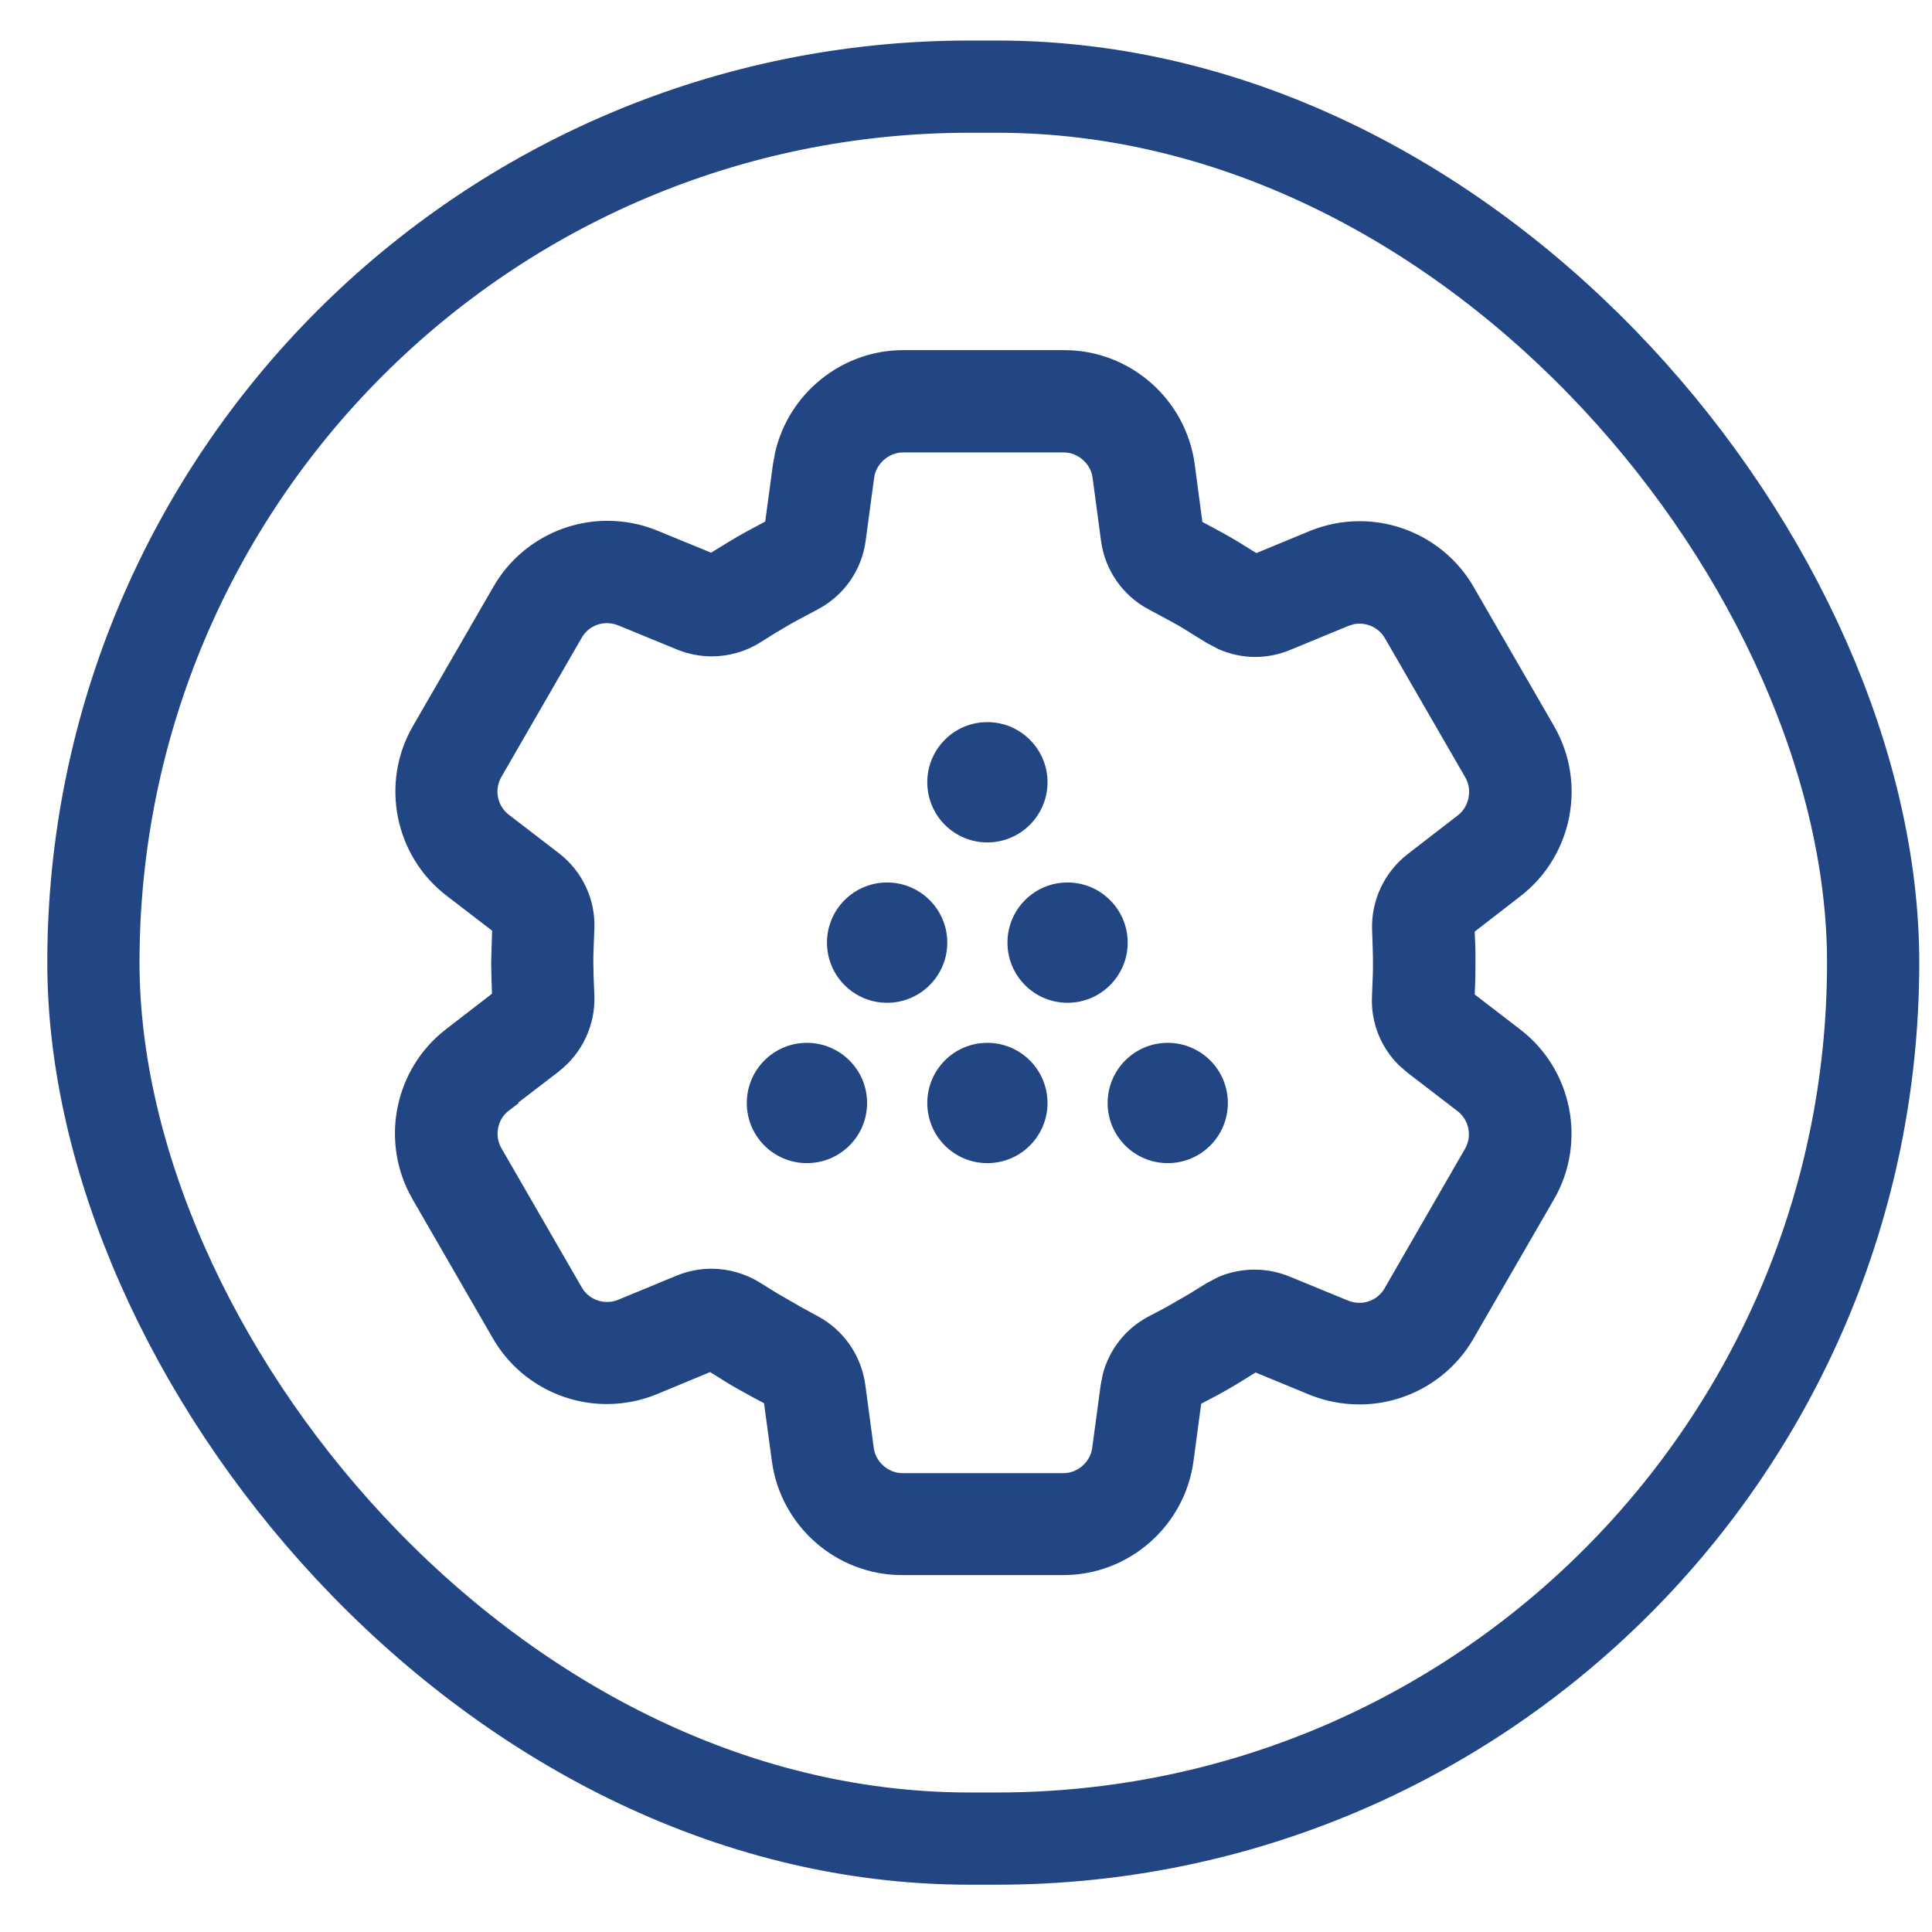
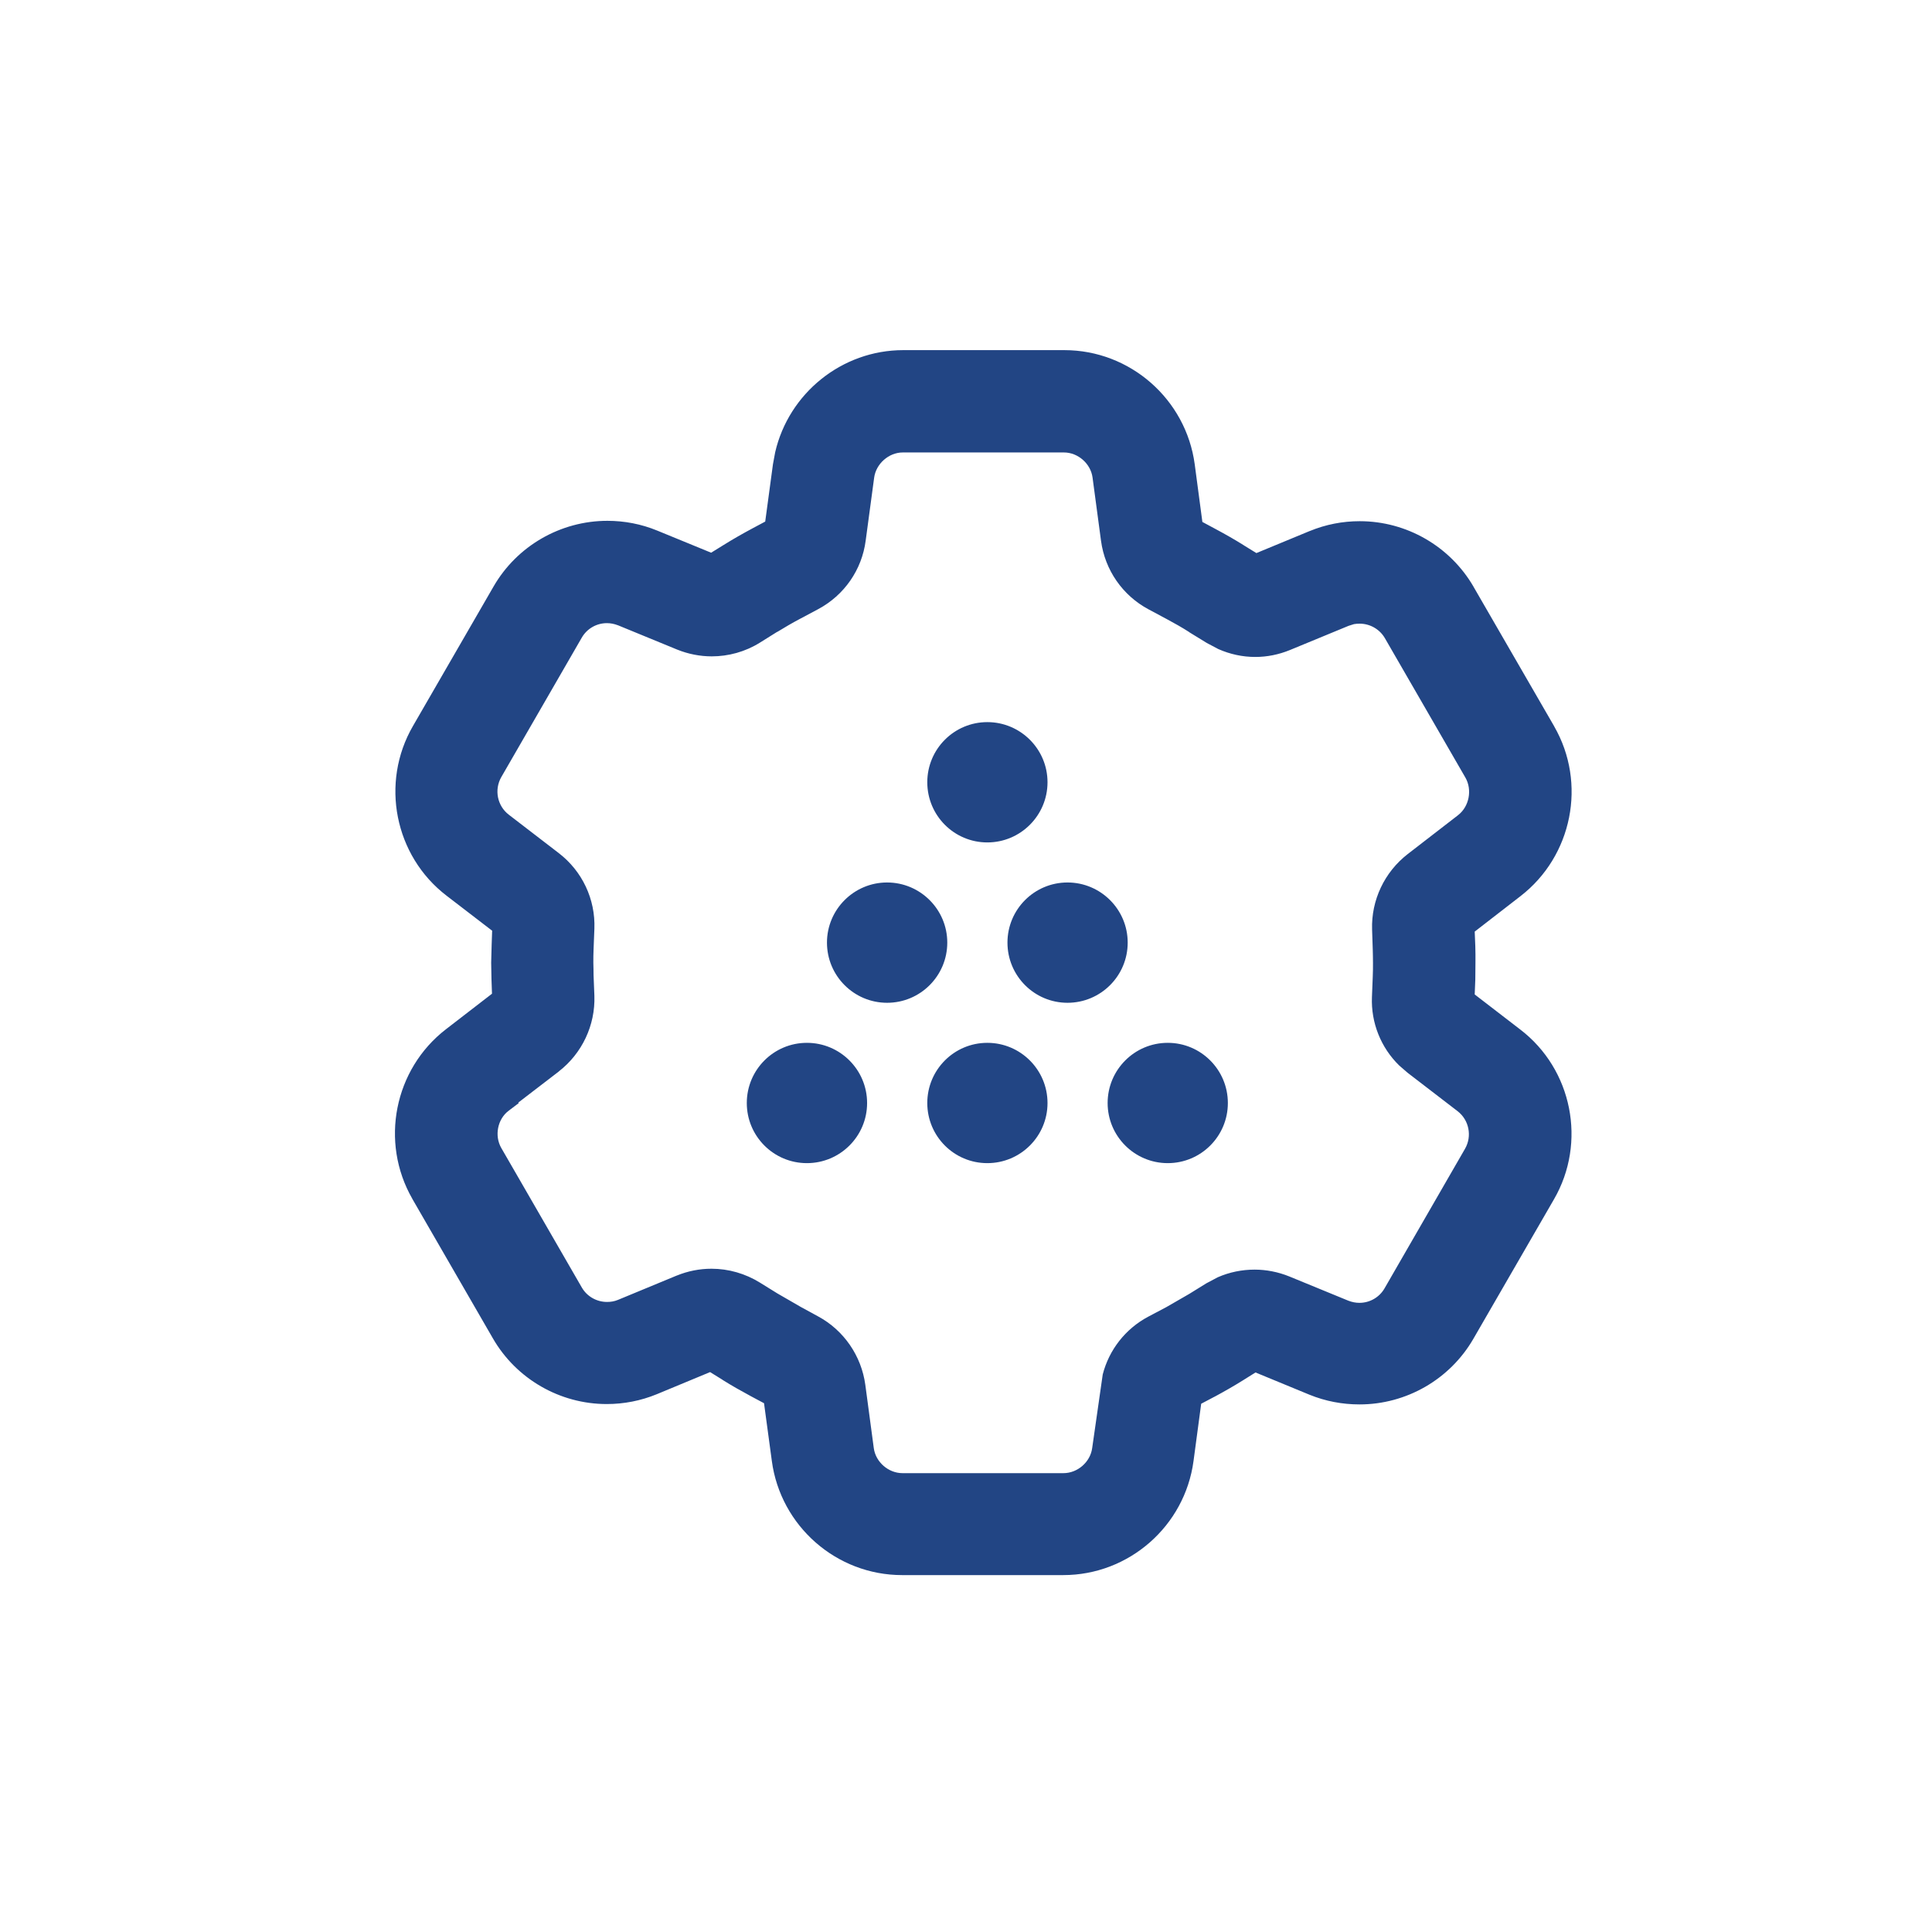
<svg xmlns="http://www.w3.org/2000/svg" width="26" height="26" viewBox="0 0 26 26" fill="none">
-   <rect x="1.257" y="1.166" width="23.951" height="23.577" rx="11.789" stroke="#224584" stroke-width="1.241" />
-   <path d="M14.324 4.712C15.209 4.712 15.96 5.373 16.078 6.248L16.181 7.024L16.356 7.118C16.485 7.187 16.616 7.261 16.74 7.339H16.739L16.908 7.443L17.626 7.146H17.627C17.842 7.058 18.067 7.014 18.299 7.014C18.93 7.014 19.515 7.352 19.831 7.897V7.898L20.916 9.775V9.776C21.356 10.54 21.16 11.521 20.462 12.06L19.846 12.537L19.854 12.733C19.857 12.81 19.856 12.883 19.856 12.953C19.856 12.992 19.856 13.031 19.855 13.067C19.855 13.104 19.854 13.141 19.854 13.177V13.182L19.846 13.383L20.458 13.854C21.16 14.39 21.355 15.375 20.913 16.139L19.828 18.017C19.513 18.562 18.927 18.9 18.296 18.9C18.064 18.9 17.837 18.857 17.621 18.769L16.896 18.47L16.727 18.576C16.602 18.654 16.472 18.728 16.344 18.797H16.343L16.165 18.891L16.062 19.661C15.945 20.537 15.193 21.197 14.309 21.197H12.14C11.255 21.197 10.504 20.536 10.387 19.661L10.282 18.884L10.108 18.791C9.98 18.722 9.848 18.648 9.724 18.57V18.569L9.556 18.465L8.838 18.763C8.623 18.851 8.397 18.895 8.165 18.895C7.534 18.895 6.948 18.557 6.633 18.011L5.549 16.134V16.133C5.11 15.369 5.304 14.388 6.003 13.85L6.621 13.373L6.614 13.174L6.61 12.956C6.61 12.917 6.612 12.877 6.613 12.841C6.615 12.803 6.616 12.767 6.616 12.732V12.727L6.623 12.525L6.011 12.055C5.309 11.518 5.115 10.534 5.557 9.771L6.642 7.893C6.957 7.347 7.543 7.009 8.174 7.009C8.403 7.009 8.63 7.052 8.846 7.141L9.57 7.438L9.74 7.333C9.865 7.255 9.995 7.181 10.124 7.112L10.298 7.019L10.402 6.248L10.432 6.086C10.615 5.292 11.33 4.712 12.155 4.712H14.324ZM12.149 6.089C11.961 6.089 11.789 6.241 11.764 6.428L11.65 7.275C11.599 7.669 11.361 8.01 11.012 8.197L10.77 8.326L10.768 8.327C10.664 8.382 10.561 8.442 10.46 8.504L10.459 8.503L10.227 8.648C10.029 8.772 9.802 8.833 9.578 8.833C9.422 8.833 9.261 8.802 9.111 8.741L8.315 8.414H8.314C8.264 8.395 8.216 8.386 8.167 8.386C8.029 8.386 7.9 8.459 7.83 8.58L6.746 10.458C6.649 10.628 6.692 10.844 6.846 10.963L7.52 11.481C7.835 11.723 8.014 12.101 7.999 12.498L7.988 12.776V12.778C7.985 12.836 7.985 12.895 7.985 12.957C7.985 12.984 7.987 13.012 7.987 13.041C7.988 13.068 7.988 13.097 7.988 13.126L7.999 13.401V13.402C8.012 13.798 7.833 14.176 7.521 14.418V14.419L6.975 14.838L6.981 14.845L6.845 14.948C6.696 15.06 6.651 15.283 6.746 15.449L7.83 17.327C7.9 17.448 8.03 17.521 8.169 17.521C8.223 17.521 8.268 17.513 8.317 17.493L9.107 17.166H9.108C9.258 17.105 9.415 17.074 9.575 17.074C9.804 17.074 10.03 17.139 10.227 17.261L10.461 17.406L10.766 17.582L10.767 17.583L11.009 17.715C11.356 17.902 11.592 18.246 11.645 18.636L11.759 19.488C11.784 19.675 11.955 19.825 12.145 19.825H14.312C14.502 19.825 14.673 19.675 14.698 19.488L14.812 18.642L14.84 18.497C14.925 18.166 15.145 17.883 15.451 17.72L15.697 17.59L16.004 17.413L16.235 17.27L16.388 17.189C16.545 17.12 16.714 17.086 16.884 17.086C17.04 17.086 17.201 17.117 17.351 17.178L18.145 17.504C18.197 17.524 18.245 17.533 18.295 17.533C18.433 17.533 18.562 17.46 18.632 17.339L19.716 15.459C19.813 15.289 19.77 15.073 19.616 14.954L18.943 14.437L18.831 14.34C18.585 14.101 18.449 13.765 18.463 13.418L18.474 13.141V13.138C18.477 13.082 18.477 13.022 18.477 12.959C18.477 12.93 18.476 12.901 18.476 12.871C18.475 12.843 18.474 12.813 18.474 12.783L18.465 12.51C18.452 12.114 18.632 11.736 18.944 11.494L19.621 10.971L19.622 10.97C19.772 10.854 19.815 10.63 19.721 10.465L18.637 8.588C18.567 8.467 18.436 8.393 18.298 8.393C18.271 8.393 18.246 8.395 18.222 8.399L18.149 8.422L17.359 8.748C17.21 8.809 17.052 8.841 16.893 8.841C16.721 8.841 16.551 8.804 16.394 8.734L16.241 8.653L16.006 8.509L16.005 8.507C15.907 8.444 15.805 8.387 15.701 8.331L15.456 8.2C15.107 8.013 14.87 7.672 14.817 7.278L14.703 6.426C14.678 6.24 14.508 6.089 14.318 6.089H12.149ZM10.859 14.034C11.306 14.034 11.669 14.397 11.669 14.844C11.669 15.291 11.306 15.653 10.859 15.653C10.412 15.653 10.05 15.291 10.05 14.844C10.05 14.397 10.412 14.034 10.859 14.034ZM13.287 14.034C13.734 14.034 14.097 14.397 14.097 14.844C14.097 15.291 13.734 15.653 13.287 15.653C12.84 15.653 12.479 15.291 12.479 14.844C12.479 14.397 12.84 14.034 13.287 14.034ZM15.715 14.034C16.162 14.034 16.524 14.397 16.524 14.844C16.524 15.291 16.162 15.653 15.715 15.653C15.268 15.653 14.906 15.29 14.906 14.844C14.906 14.397 15.268 14.034 15.715 14.034ZM11.938 11.876C12.385 11.876 12.748 12.239 12.748 12.685C12.748 13.133 12.385 13.495 11.938 13.495C11.492 13.495 11.129 13.133 11.129 12.685C11.129 12.239 11.492 11.876 11.938 11.876ZM14.366 11.876C14.813 11.876 15.176 12.239 15.176 12.685C15.176 13.133 14.813 13.495 14.366 13.495C13.919 13.495 13.558 13.132 13.558 12.685C13.558 12.239 13.919 11.876 14.366 11.876ZM13.287 9.718C13.734 9.718 14.097 10.081 14.097 10.527C14.097 10.974 13.734 11.337 13.287 11.337C12.84 11.337 12.479 10.974 12.479 10.527C12.479 10.081 12.84 9.718 13.287 9.718Z" fill="#224584" />
+   <path d="M14.324 4.712C15.209 4.712 15.96 5.373 16.078 6.248L16.181 7.024L16.356 7.118C16.485 7.187 16.616 7.261 16.74 7.339H16.739L16.908 7.443L17.626 7.146H17.627C17.842 7.058 18.067 7.014 18.299 7.014C18.93 7.014 19.515 7.352 19.831 7.897V7.898L20.916 9.775V9.776C21.356 10.54 21.16 11.521 20.462 12.06L19.846 12.537L19.854 12.733C19.857 12.81 19.856 12.883 19.856 12.953C19.856 12.992 19.856 13.031 19.855 13.067C19.855 13.104 19.854 13.141 19.854 13.177V13.182L19.846 13.383L20.458 13.854C21.16 14.39 21.355 15.375 20.913 16.139L19.828 18.017C19.513 18.562 18.927 18.9 18.296 18.9C18.064 18.9 17.837 18.857 17.621 18.769L16.896 18.47L16.727 18.576C16.602 18.654 16.472 18.728 16.344 18.797H16.343L16.165 18.891L16.062 19.661C15.945 20.537 15.193 21.197 14.309 21.197H12.14C11.255 21.197 10.504 20.536 10.387 19.661L10.282 18.884L10.108 18.791C9.98 18.722 9.848 18.648 9.724 18.57V18.569L9.556 18.465L8.838 18.763C8.623 18.851 8.397 18.895 8.165 18.895C7.534 18.895 6.948 18.557 6.633 18.011L5.549 16.134V16.133C5.11 15.369 5.304 14.388 6.003 13.85L6.621 13.373L6.614 13.174L6.61 12.956C6.61 12.917 6.612 12.877 6.613 12.841C6.615 12.803 6.616 12.767 6.616 12.732V12.727L6.623 12.525L6.011 12.055C5.309 11.518 5.115 10.534 5.557 9.771L6.642 7.893C6.957 7.347 7.543 7.009 8.174 7.009C8.403 7.009 8.63 7.052 8.846 7.141L9.57 7.438L9.74 7.333C9.865 7.255 9.995 7.181 10.124 7.112L10.298 7.019L10.402 6.248L10.432 6.086C10.615 5.292 11.33 4.712 12.155 4.712H14.324ZM12.149 6.089C11.961 6.089 11.789 6.241 11.764 6.428L11.65 7.275C11.599 7.669 11.361 8.01 11.012 8.197L10.77 8.326L10.768 8.327C10.664 8.382 10.561 8.442 10.46 8.504L10.459 8.503L10.227 8.648C10.029 8.772 9.802 8.833 9.578 8.833C9.422 8.833 9.261 8.802 9.111 8.741L8.315 8.414H8.314C8.264 8.395 8.216 8.386 8.167 8.386C8.029 8.386 7.9 8.459 7.83 8.58L6.746 10.458C6.649 10.628 6.692 10.844 6.846 10.963L7.52 11.481C7.835 11.723 8.014 12.101 7.999 12.498L7.988 12.776V12.778C7.985 12.836 7.985 12.895 7.985 12.957C7.985 12.984 7.987 13.012 7.987 13.041C7.988 13.068 7.988 13.097 7.988 13.126L7.999 13.401V13.402C8.012 13.798 7.833 14.176 7.521 14.418V14.419L6.975 14.838L6.981 14.845L6.845 14.948C6.696 15.06 6.651 15.283 6.746 15.449L7.83 17.327C7.9 17.448 8.03 17.521 8.169 17.521C8.223 17.521 8.268 17.513 8.317 17.493L9.107 17.166H9.108C9.258 17.105 9.415 17.074 9.575 17.074C9.804 17.074 10.03 17.139 10.227 17.261L10.461 17.406L10.766 17.582L10.767 17.583L11.009 17.715C11.356 17.902 11.592 18.246 11.645 18.636L11.759 19.488C11.784 19.675 11.955 19.825 12.145 19.825H14.312C14.502 19.825 14.673 19.675 14.698 19.488L14.84 18.497C14.925 18.166 15.145 17.883 15.451 17.72L15.697 17.59L16.004 17.413L16.235 17.27L16.388 17.189C16.545 17.12 16.714 17.086 16.884 17.086C17.04 17.086 17.201 17.117 17.351 17.178L18.145 17.504C18.197 17.524 18.245 17.533 18.295 17.533C18.433 17.533 18.562 17.46 18.632 17.339L19.716 15.459C19.813 15.289 19.77 15.073 19.616 14.954L18.943 14.437L18.831 14.34C18.585 14.101 18.449 13.765 18.463 13.418L18.474 13.141V13.138C18.477 13.082 18.477 13.022 18.477 12.959C18.477 12.93 18.476 12.901 18.476 12.871C18.475 12.843 18.474 12.813 18.474 12.783L18.465 12.51C18.452 12.114 18.632 11.736 18.944 11.494L19.621 10.971L19.622 10.97C19.772 10.854 19.815 10.63 19.721 10.465L18.637 8.588C18.567 8.467 18.436 8.393 18.298 8.393C18.271 8.393 18.246 8.395 18.222 8.399L18.149 8.422L17.359 8.748C17.21 8.809 17.052 8.841 16.893 8.841C16.721 8.841 16.551 8.804 16.394 8.734L16.241 8.653L16.006 8.509L16.005 8.507C15.907 8.444 15.805 8.387 15.701 8.331L15.456 8.2C15.107 8.013 14.87 7.672 14.817 7.278L14.703 6.426C14.678 6.24 14.508 6.089 14.318 6.089H12.149ZM10.859 14.034C11.306 14.034 11.669 14.397 11.669 14.844C11.669 15.291 11.306 15.653 10.859 15.653C10.412 15.653 10.05 15.291 10.05 14.844C10.05 14.397 10.412 14.034 10.859 14.034ZM13.287 14.034C13.734 14.034 14.097 14.397 14.097 14.844C14.097 15.291 13.734 15.653 13.287 15.653C12.84 15.653 12.479 15.291 12.479 14.844C12.479 14.397 12.84 14.034 13.287 14.034ZM15.715 14.034C16.162 14.034 16.524 14.397 16.524 14.844C16.524 15.291 16.162 15.653 15.715 15.653C15.268 15.653 14.906 15.29 14.906 14.844C14.906 14.397 15.268 14.034 15.715 14.034ZM11.938 11.876C12.385 11.876 12.748 12.239 12.748 12.685C12.748 13.133 12.385 13.495 11.938 13.495C11.492 13.495 11.129 13.133 11.129 12.685C11.129 12.239 11.492 11.876 11.938 11.876ZM14.366 11.876C14.813 11.876 15.176 12.239 15.176 12.685C15.176 13.133 14.813 13.495 14.366 13.495C13.919 13.495 13.558 13.132 13.558 12.685C13.558 12.239 13.919 11.876 14.366 11.876ZM13.287 9.718C13.734 9.718 14.097 10.081 14.097 10.527C14.097 10.974 13.734 11.337 13.287 11.337C12.84 11.337 12.479 10.974 12.479 10.527C12.479 10.081 12.84 9.718 13.287 9.718Z" fill="#224584" />
</svg>